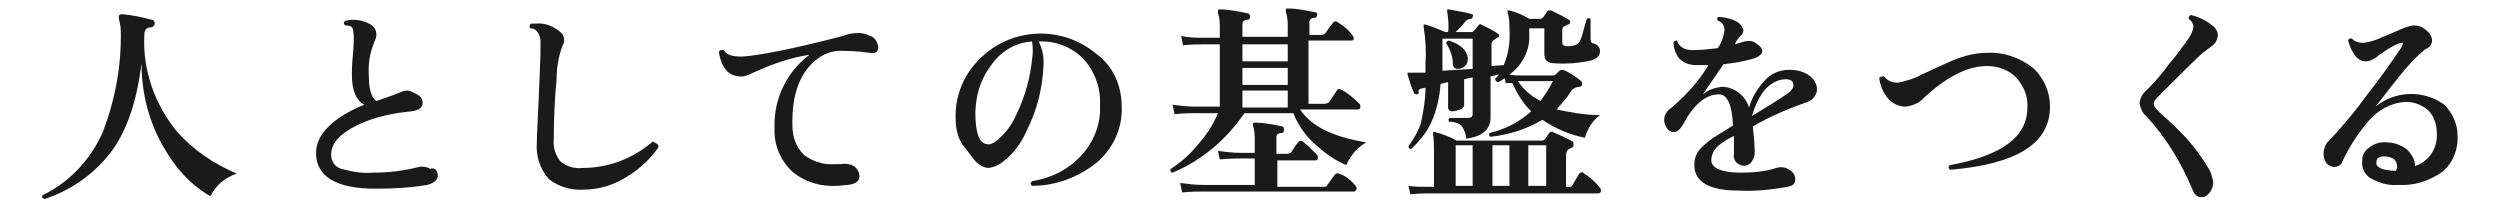
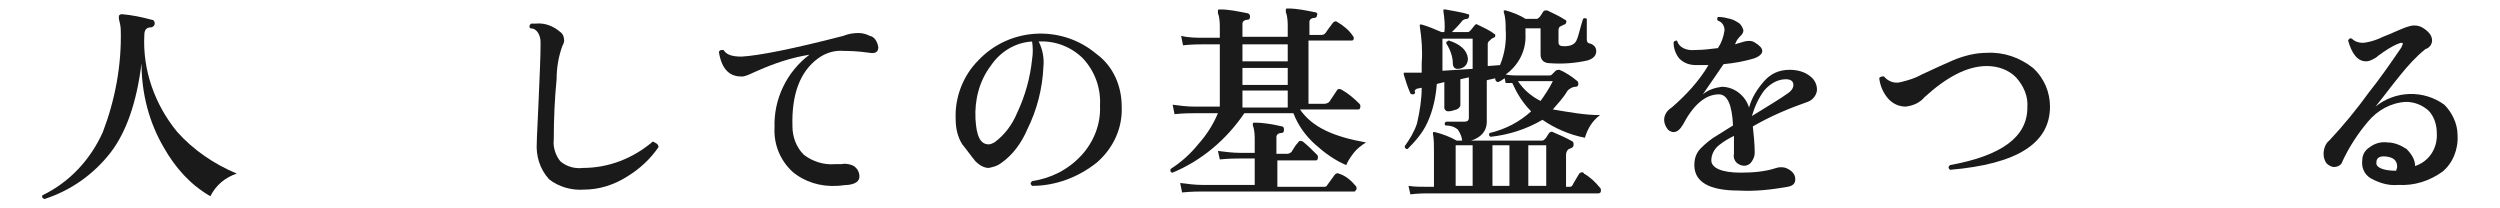
<svg xmlns="http://www.w3.org/2000/svg" version="1.1" id="レイヤー_1" x="0px" y="0px" viewBox="0 0 265 22" style="enable-background:new 0 0 265 22;" xml:space="preserve">
  <style type="text/css">
	.st0{fill:#1A1A1A;}
</style>
  <title>tit1_1</title>
  <g id="レイヤー_2_1_">
    <g id="レイヤー_1-2">
      <path class="st0" d="M25.1,18.4c-1.2,0.4-2.2,1.2-2.8,2.4c-2.1-1.2-3.7-3-4.9-5.1c-1.6-2.7-2.4-5.8-2.4-9    c-0.5,4.1-1.6,7.3-3.3,9.5c-1.8,2.3-4.2,4-7,4.9c-0.2-0.1-0.3-0.2-0.2-0.4c2.9-1.4,5.1-3.8,6.4-6.7c1.3-3.4,2-7.1,1.9-10.8    c0-0.4-0.1-0.8-0.2-1.2c0-0.1,0-0.2,0-0.3c0-0.1,0.2-0.2,0.3-0.2C14,1.6,15,1.8,16.1,2.1c0.2,0,0.3,0.2,0.3,0.4S16.2,2.9,16,2.9    c-0.5,0-0.7,0.3-0.7,0.8c-0.2,3.7,1.1,7.4,3.5,10.3C20.5,15.9,22.7,17.4,25.1,18.4z" />
-       <path class="st0" d="M46.4,18.6c0,0.5-0.4,0.8-1.1,1c-1.8,0.3-3.6,0.4-5.5,0.4c-4.2,0-6.3-1.3-6.3-3.8c0-1.9,1.7-3.7,5.1-5.1    c-0.9-0.5-1.3-1.6-1.3-3.2c0-0.4,0-1,0.1-2s0.1-1.7,0.1-2c0-0.6-0.1-1-0.3-1.1c-0.2-0.1-0.4-0.1-0.6-0.1c-0.2-0.2-0.2-0.3,0-0.5    c0.8-0.2,1.6-0.1,2.3,0.2c0.7,0.3,1,0.7,1,1.3c0,0.2-0.1,0.5-0.2,0.7c-0.5,1.2-0.7,2.4-0.6,3.7c0,1.4,0.3,2.3,0.8,2.6    c0.6-0.2,1.5-0.5,2.5-0.9c0.2-0.1,0.5-0.2,0.7-0.2c0.3,0,0.5,0.1,0.7,0.2c0.7,0.3,1,0.6,1,1.1c0,0.5-0.4,0.8-1.2,0.9    c-2,0.2-4,0.6-5.8,1.5c-1.8,0.9-2.7,1.9-2.7,3.1c0,0.7,0.4,1.3,1.1,1.5c1.1,0.3,2.2,0.5,3.3,0.4c1.7,0,3.3-0.2,4.9-0.6    c0.4-0.1,0.9,0,1.2,0.2C46.1,17.7,46.4,18.1,46.4,18.6z" />
      <path class="st0" d="M69.8,15.6c-0.9,1.3-2,2.3-3.3,3.1c-1.4,0.9-3,1.4-4.6,1.4c-1.3,0.1-2.7-0.3-3.7-1.1c-1-1.1-1.4-2.5-1.3-3.9    c0-0.6,0.1-2.1,0.2-4.6s0.2-4.4,0.2-5.8c0-0.4,0-0.7-0.2-1.1C56.9,3.2,56.6,3,56.2,3c-0.1-0.1-0.1-0.3,0-0.4c0,0,0,0,0.1-0.1h0.5    c1-0.1,1.9,0.3,2.6,0.9c0.3,0.2,0.4,0.6,0.4,0.9c0,0.2-0.1,0.4-0.2,0.6c-0.4,1.1-0.6,2.3-0.6,3.5c-0.2,2-0.3,4.2-0.3,6.4    c-0.1,0.8,0.2,1.7,0.7,2.3c0.7,0.6,1.6,0.8,2.4,0.7c2.7,0,5.3-1,7.4-2.8C69.6,15.2,69.8,15.3,69.8,15.6z" />
      <path class="st0" d="M92.2,5.6c-1.4-0.2-2.3-0.2-2.7-0.2c-1-0.1-2,0.2-2.8,0.8c-1.9,1.4-2.8,3.8-2.7,7.2c0,1.1,0.4,2.2,1.2,3    c0.9,0.7,2.1,1.1,3.3,1h0.7c0.4-0.1,0.8,0,1.1,0.1c0.5,0.2,0.8,0.7,0.8,1.2c0,0.5-0.4,0.8-1.2,0.9c-0.4,0-0.8,0.1-1.2,0.1    c-1.7,0.1-3.4-0.4-4.7-1.5c-1.3-1.2-2-2.9-1.9-4.7c-0.1-3,1.3-5.9,3.7-7.7c-1.9,0.3-3.7,0.9-5.5,1.7c-0.5,0.2-1,0.5-1.5,0.6    c-1.4,0.1-2.3-0.7-2.6-2.6c0.1-0.2,0.2-0.2,0.4-0.2c0,0,0,0,0.1,0C77,5.8,77.6,6,78.6,6c1.8-0.1,5.4-0.8,10.8-2.2    c0.5-0.2,1-0.3,1.6-0.3c0.4,0,0.8,0.1,1.2,0.3C92.7,3.9,93,4.4,93.1,5C93.1,5.5,92.8,5.7,92.2,5.6z" />
      <path class="st0" d="M118.9,11.3c0.1,2.3-0.9,4.4-2.6,5.9c-2,1.6-4.4,2.5-6.9,2.5c-0.2-0.2-0.2-0.3,0-0.5c2-0.3,3.8-1.2,5.2-2.7    c1.3-1.4,2.1-3.3,2-5.3c0.1-1.8-0.5-3.6-1.8-5c-1.2-1.2-2.9-1.9-4.7-1.8c0.4,0.8,0.6,1.7,0.5,2.7c-0.1,2.3-0.7,4.6-1.7,6.6    c-0.6,1.4-1.5,2.7-2.8,3.6c-0.4,0.3-0.8,0.4-1.3,0.5c-0.5,0-1-0.3-1.4-0.7c-0.5-0.6-0.9-1.2-1.4-1.8c-0.5-0.8-0.7-1.7-0.7-2.7    c-0.1-2.3,0.8-4.6,2.4-6.2c3.3-3.5,8.8-3.8,12.5-0.7C118,7,118.9,9.1,118.9,11.3z M109.4,6.3c0.1-0.6,0.1-1.3,0-1.9    C107.6,4.5,106,5.5,105,7c-1.2,1.6-1.7,3.6-1.6,5.6c0.1,1.8,0.5,2.7,1.4,2.7c0.2,0,0.4-0.1,0.6-0.2c1.1-0.8,1.9-1.9,2.4-3.1    C108.7,10.1,109.2,8.2,109.4,6.3L109.4,6.3z" />
      <path class="st0" d="M144.8,15.1c-0.5,0.3-1,0.7-1.3,1.1c-0.3,0.4-0.6,0.8-0.8,1.3c-1.2-0.5-2.3-1.3-3.3-2.2c-1-0.9-1.8-2-2.3-3.3    h-5.2c-1.9,2.8-4.5,5-7.6,6.3c-0.2,0-0.3-0.2-0.2-0.4c1.1-0.7,2.1-1.6,2.9-2.6c0.9-1,1.6-2.1,2.1-3.3h-2.5c-0.4,0-1.1,0-2.1,0.1    l-0.2-1c0.8,0.1,1.5,0.2,2.3,0.2h2.7V4.7h-1.8c-0.4,0-1.1,0-2.1,0.1l-0.2-1C126,4,126.8,4,127.5,4h1.8V3c0-0.5,0-1.1-0.2-1.6    c0-0.1,0-0.2,0-0.3c0-0.1,0.1-0.1,0.2-0.1c1,0,1.9,0.2,2.9,0.4c0.2,0,0.3,0.2,0.3,0.3c0,0,0,0.1,0,0.1c0,0.2-0.1,0.3-0.3,0.3    c0,0,0,0,0,0c-0.3,0-0.5,0.2-0.5,0.4v1.4h4.8v-1c0-0.5,0-1.1-0.2-1.6c0-0.1,0-0.2,0-0.3c0-0.1,0.1-0.1,0.2-0.1    c1,0,1.9,0.2,2.9,0.4c0.2,0,0.3,0.2,0.2,0.3c0,0.2-0.1,0.3-0.3,0.3c0,0,0,0,0,0c-0.3,0-0.5,0.2-0.5,0.4v1.4h1.3    c0.2,0,0.3-0.1,0.4-0.2c0.2-0.3,0.5-0.7,0.8-1.1c0.1-0.1,0.3-0.2,0.4-0.1c0,0,0,0,0,0c0.7,0.4,1.3,0.9,1.7,1.5    c0.1,0.1,0.1,0.2,0.1,0.3c0,0.1-0.1,0.2-0.2,0.2c0,0,0,0-0.1,0h-4.5v6.7h1.7c0.2,0,0.4-0.1,0.5-0.2l0.8-1.2    c0.1-0.2,0.3-0.2,0.5-0.1c0.7,0.4,1.3,0.9,1.9,1.5c0.1,0.1,0.1,0.2,0.1,0.3c0,0.2-0.1,0.3-0.2,0.3h-6.2    C139.1,13.5,141.4,14.5,144.8,15.1z M143.7,19.7c0.1,0.1,0.1,0.2,0.1,0.3c0,0.1-0.1,0.2-0.2,0.3c0,0,0,0-0.1,0h-16.1    c-0.3,0-1.1,0-2.1,0.1l-0.2-1c0.8,0.1,1.6,0.2,2.3,0.2h5.6v-2.8h-1.6c-0.4,0-1.1,0-2.1,0.1l-0.2-0.9c0.8,0.1,1.6,0.2,2.3,0.2h1.6    v-1.3c0-0.5,0-1.1-0.2-1.6c0-0.1,0-0.2,0-0.2c0-0.1,0.1-0.1,0.2-0.1c1,0,2,0.2,2.9,0.4c0.1,0,0.2,0.1,0.2,0.3c0,0,0,0,0,0.1    c0,0.2-0.1,0.3-0.3,0.3c-0.3,0-0.5,0.2-0.5,0.4v1.8h1.2c0.1,0,0.3-0.1,0.4-0.2c0.2-0.3,0.4-0.7,0.7-1c0.1-0.2,0.3-0.2,0.5-0.1    c0.5,0.4,1,0.9,1.5,1.4c0.1,0.1,0.1,0.2,0.1,0.3c0,0.2-0.1,0.3-0.2,0.3h-4.1v2.8h4.9c0.2,0,0.3,0,0.4-0.2l0.8-1.1    c0.1-0.1,0.3-0.2,0.4-0.1c0,0,0,0,0,0C142.6,18.6,143.2,19.1,143.7,19.7z M136.5,6.5V4.7h-4.8v1.8H136.5z M136.5,9V7.2h-4.8V9    H136.5z M136.5,11.4V9.6h-4.8v1.8L136.5,11.4z" />
-       <path class="st0" d="M169.6,12.2c-0.8,0.6-1.3,1.4-1.6,2.4c-1.6-0.3-3.2-1-4.5-1.9c-1.7,1-3.6,1.6-5.5,1.8    c-0.2-0.1-0.2-0.3-0.1-0.4c1.7-0.4,3.2-1.2,4.4-2.3c-0.9-0.9-1.5-1.9-2-3c-0.1,0-0.4,0-0.7,0l-0.1-0.5c-0.2,0.1-0.4,0.3-0.7,0.4    c-0.2,0-0.3-0.2-0.3-0.3c0,0,0-0.1,0-0.1c0.2-0.1,0.3-0.3,0.4-0.4l-0.9,0.2v1.2c0,0.3,0,0.9,0,1.8s0,1.3,0,1.4    c0,1.2-0.9,2-2.6,2.2c0-0.5-0.2-1-0.5-1.4c-0.4-0.3-0.8-0.4-1.3-0.4c-0.1-0.2-0.1-0.3,0.1-0.4h1.9c0.3,0,0.5-0.1,0.5-0.4V8.2    l-0.9,0.2v0.4c0,0.4,0,0.9,0,1.5s0,0.9,0,0.9s-0.1,0.3-0.4,0.4c-0.3,0.1-0.6,0.2-0.9,0.2c-0.2,0-0.3-0.1-0.4-0.3c0,0,0-0.1,0-0.1    c0,0,0-0.3,0-0.9s0-1.1,0-1.6V8.7l-0.8,0.2c-0.1,1.4-0.4,2.8-1,4.1c-0.5,1.1-1.3,2-2.1,2.8c-0.2,0-0.3-0.1-0.3-0.3    c0.5-0.7,1-1.5,1.3-2.4c0.3-1.3,0.5-2.6,0.5-3.8l-0.5,0.1c-0.2,0.1-0.3,0.2-0.2,0.4c0,0.1-0.1,0.2-0.2,0.2s-0.2,0-0.3-0.1    c-0.3-0.7-0.5-1.3-0.7-2c0-0.1,0-0.1,0-0.2c0.1,0,0.1,0,0.2,0h0.5h1.2V6.7c0.1-1.3,0-2.6-0.2-3.9c0-0.1,0-0.1,0-0.2    c0.1,0,0.2,0,0.2,0c0.7,0.2,1.4,0.5,2.1,0.8h0.3c0.1-0.7,0-1.5-0.1-2.2c0-0.1,0-0.1,0-0.2c0.1,0,0.1,0,0.2,0    c1,0.2,1.8,0.3,2.4,0.5c0.1,0,0.2,0.1,0.1,0.3c0,0.1-0.1,0.2-0.2,0.2c0,0,0,0,0,0c-0.2,0-0.4,0.1-0.5,0.2    c-0.3,0.4-0.7,0.8-1.1,1.2h1.7c0.1,0,0.2-0.1,0.3-0.2l0.4-0.5c0.1-0.1,0.2-0.2,0.3-0.1c0.6,0.3,1.3,0.6,1.8,1    c0.1,0,0.1,0.1,0.1,0.2c0,0.1-0.1,0.2-0.2,0.2c-0.2,0.1-0.3,0.2-0.5,0.4c-0.1,0.1-0.1,0.2-0.1,0.3v2.3l1.3-0.1    c0.5-1.2,0.7-2.5,0.6-3.8c0-0.6,0-1.2-0.2-1.8c0-0.1,0-0.2,0-0.2c0.1,0,0.2,0,0.2,0c0.7,0.2,1.5,0.5,2.1,0.9h1.2    c0.1,0,0.2-0.1,0.3-0.2c0.1-0.1,0.2-0.3,0.4-0.6c0.1-0.1,0.2-0.1,0.4-0.1c0.6,0.3,1.3,0.6,1.9,1c0.1,0,0.2,0.2,0.1,0.3    c0,0.1-0.1,0.2-0.2,0.2l-0.4,0.2c-0.2,0.1-0.2,0.3-0.2,0.5v1.2c0,0.3,0.2,0.4,0.6,0.4c0.7,0,1.1-0.2,1.3-0.6s0.3-1,0.7-2.3    c0.1-0.1,0.3-0.1,0.4,0c0,0,0,0,0,0.1c0,0,0,0.4,0,1.1s0,1,0,1c0,0.2,0.1,0.4,0.3,0.4c0.4,0.1,0.7,0.4,0.7,0.8    c0,0.5-0.3,0.8-0.9,1c-1.3,0.3-2.7,0.4-4,0.3c-0.6,0-1-0.3-1-0.9V3h-1.6v0.6c0.1,1.7-0.7,3.3-2.1,4.3c0.5,0.1,1,0.1,1.3,0.1h3.3    c0.1,0,0.2,0,0.3-0.1l0.4-0.4c0.1-0.1,0.3-0.1,0.4-0.1c0.7,0.3,1.3,0.7,1.9,1.2c0.1,0.1,0.1,0.2,0.1,0.3c0,0.2-0.1,0.3-0.3,0.3    c-0.3,0-0.7,0.2-0.9,0.5c-0.4,0.7-1,1.3-1.5,1.9C166.4,11.9,168,12.2,169.6,12.2z M169.6,19.9c0.1,0.1,0.1,0.2,0.1,0.3    c0,0.2-0.1,0.3-0.3,0.3h-18.2c-0.3,0-0.8,0-1.7,0.1l-0.2-0.9c0.6,0.1,1.3,0.1,1.9,0.1h0.8V16c0-0.6,0-1.2-0.1-1.8    c0-0.1,0-0.1,0-0.2c0.1,0,0.2,0,0.2,0c0.8,0.2,1.6,0.5,2.3,0.9h9.1c0.1,0,0.2-0.1,0.3-0.2c0.1-0.1,0.2-0.3,0.4-0.6    c0.1-0.1,0.3-0.2,0.4-0.1c0.7,0.3,1.4,0.6,2.1,1c0.1,0.1,0.1,0.2,0.1,0.3c0,0.1,0,0.2-0.1,0.3c-0.1,0.1-0.2,0.1-0.4,0.2    c-0.2,0.1-0.3,0.4-0.3,0.6v3.4h0.3c0.2,0,0.3,0,0.4-0.2c0,0,0.2-0.4,0.7-1.2c0.1-0.1,0.3-0.2,0.4-0.1c0,0,0.1,0,0.1,0.1    C168.6,18.8,169.1,19.3,169.6,19.9L169.6,19.9z M156.1,7.3V4.1h-3.2v3.4L156.1,7.3z M155.6,6.2c0,0.3-0.1,0.6-0.3,0.8    c-0.2,0.2-0.5,0.3-0.8,0.3c-0.3,0-0.5-0.2-0.5-0.6c0-0.7-0.3-1.5-0.7-2.1c0-0.1,0-0.2,0.1-0.2c0.1-0.1,0.1-0.1,0.2-0.1    C154.8,4.7,155.5,5.3,155.6,6.2z M156.1,19.7v-4.3h-1.8v4.3H156.1z M160,19.7v-4.3h-1.8v4.3H160z M164.6,8.6h-3.3h-0.4    c0.6,0.9,1.4,1.6,2.4,2.1C163.8,10,164.2,9.4,164.6,8.6L164.6,8.6z M163.9,19.7v-4.3H162v4.3H163.9z" />
+       <path class="st0" d="M169.6,12.2c-0.8,0.6-1.3,1.4-1.6,2.4c-1.6-0.3-3.2-1-4.5-1.9c-1.7,1-3.6,1.6-5.5,1.8    c-0.2-0.1-0.2-0.3-0.1-0.4c1.7-0.4,3.2-1.2,4.4-2.3c-0.9-0.9-1.5-1.9-2-3c-0.1,0-0.4,0-0.7,0l-0.1-0.5c-0.2,0.1-0.4,0.3-0.7,0.4    c-0.2,0-0.3-0.2-0.3-0.3c0,0,0-0.1,0-0.1l-0.9,0.2v1.2c0,0.3,0,0.9,0,1.8s0,1.3,0,1.4    c0,1.2-0.9,2-2.6,2.2c0-0.5-0.2-1-0.5-1.4c-0.4-0.3-0.8-0.4-1.3-0.4c-0.1-0.2-0.1-0.3,0.1-0.4h1.9c0.3,0,0.5-0.1,0.5-0.4V8.2    l-0.9,0.2v0.4c0,0.4,0,0.9,0,1.5s0,0.9,0,0.9s-0.1,0.3-0.4,0.4c-0.3,0.1-0.6,0.2-0.9,0.2c-0.2,0-0.3-0.1-0.4-0.3c0,0,0-0.1,0-0.1    c0,0,0-0.3,0-0.9s0-1.1,0-1.6V8.7l-0.8,0.2c-0.1,1.4-0.4,2.8-1,4.1c-0.5,1.1-1.3,2-2.1,2.8c-0.2,0-0.3-0.1-0.3-0.3    c0.5-0.7,1-1.5,1.3-2.4c0.3-1.3,0.5-2.6,0.5-3.8l-0.5,0.1c-0.2,0.1-0.3,0.2-0.2,0.4c0,0.1-0.1,0.2-0.2,0.2s-0.2,0-0.3-0.1    c-0.3-0.7-0.5-1.3-0.7-2c0-0.1,0-0.1,0-0.2c0.1,0,0.1,0,0.2,0h0.5h1.2V6.7c0.1-1.3,0-2.6-0.2-3.9c0-0.1,0-0.1,0-0.2    c0.1,0,0.2,0,0.2,0c0.7,0.2,1.4,0.5,2.1,0.8h0.3c0.1-0.7,0-1.5-0.1-2.2c0-0.1,0-0.1,0-0.2c0.1,0,0.1,0,0.2,0    c1,0.2,1.8,0.3,2.4,0.5c0.1,0,0.2,0.1,0.1,0.3c0,0.1-0.1,0.2-0.2,0.2c0,0,0,0,0,0c-0.2,0-0.4,0.1-0.5,0.2    c-0.3,0.4-0.7,0.8-1.1,1.2h1.7c0.1,0,0.2-0.1,0.3-0.2l0.4-0.5c0.1-0.1,0.2-0.2,0.3-0.1c0.6,0.3,1.3,0.6,1.8,1    c0.1,0,0.1,0.1,0.1,0.2c0,0.1-0.1,0.2-0.2,0.2c-0.2,0.1-0.3,0.2-0.5,0.4c-0.1,0.1-0.1,0.2-0.1,0.3v2.3l1.3-0.1    c0.5-1.2,0.7-2.5,0.6-3.8c0-0.6,0-1.2-0.2-1.8c0-0.1,0-0.2,0-0.2c0.1,0,0.2,0,0.2,0c0.7,0.2,1.5,0.5,2.1,0.9h1.2    c0.1,0,0.2-0.1,0.3-0.2c0.1-0.1,0.2-0.3,0.4-0.6c0.1-0.1,0.2-0.1,0.4-0.1c0.6,0.3,1.3,0.6,1.9,1c0.1,0,0.2,0.2,0.1,0.3    c0,0.1-0.1,0.2-0.2,0.2l-0.4,0.2c-0.2,0.1-0.2,0.3-0.2,0.5v1.2c0,0.3,0.2,0.4,0.6,0.4c0.7,0,1.1-0.2,1.3-0.6s0.3-1,0.7-2.3    c0.1-0.1,0.3-0.1,0.4,0c0,0,0,0,0,0.1c0,0,0,0.4,0,1.1s0,1,0,1c0,0.2,0.1,0.4,0.3,0.4c0.4,0.1,0.7,0.4,0.7,0.8    c0,0.5-0.3,0.8-0.9,1c-1.3,0.3-2.7,0.4-4,0.3c-0.6,0-1-0.3-1-0.9V3h-1.6v0.6c0.1,1.7-0.7,3.3-2.1,4.3c0.5,0.1,1,0.1,1.3,0.1h3.3    c0.1,0,0.2,0,0.3-0.1l0.4-0.4c0.1-0.1,0.3-0.1,0.4-0.1c0.7,0.3,1.3,0.7,1.9,1.2c0.1,0.1,0.1,0.2,0.1,0.3c0,0.2-0.1,0.3-0.3,0.3    c-0.3,0-0.7,0.2-0.9,0.5c-0.4,0.7-1,1.3-1.5,1.9C166.4,11.9,168,12.2,169.6,12.2z M169.6,19.9c0.1,0.1,0.1,0.2,0.1,0.3    c0,0.2-0.1,0.3-0.3,0.3h-18.2c-0.3,0-0.8,0-1.7,0.1l-0.2-0.9c0.6,0.1,1.3,0.1,1.9,0.1h0.8V16c0-0.6,0-1.2-0.1-1.8    c0-0.1,0-0.1,0-0.2c0.1,0,0.2,0,0.2,0c0.8,0.2,1.6,0.5,2.3,0.9h9.1c0.1,0,0.2-0.1,0.3-0.2c0.1-0.1,0.2-0.3,0.4-0.6    c0.1-0.1,0.3-0.2,0.4-0.1c0.7,0.3,1.4,0.6,2.1,1c0.1,0.1,0.1,0.2,0.1,0.3c0,0.1,0,0.2-0.1,0.3c-0.1,0.1-0.2,0.1-0.4,0.2    c-0.2,0.1-0.3,0.4-0.3,0.6v3.4h0.3c0.2,0,0.3,0,0.4-0.2c0,0,0.2-0.4,0.7-1.2c0.1-0.1,0.3-0.2,0.4-0.1c0,0,0.1,0,0.1,0.1    C168.6,18.8,169.1,19.3,169.6,19.9L169.6,19.9z M156.1,7.3V4.1h-3.2v3.4L156.1,7.3z M155.6,6.2c0,0.3-0.1,0.6-0.3,0.8    c-0.2,0.2-0.5,0.3-0.8,0.3c-0.3,0-0.5-0.2-0.5-0.6c0-0.7-0.3-1.5-0.7-2.1c0-0.1,0-0.2,0.1-0.2c0.1-0.1,0.1-0.1,0.2-0.1    C154.8,4.7,155.5,5.3,155.6,6.2z M156.1,19.7v-4.3h-1.8v4.3H156.1z M160,19.7v-4.3h-1.8v4.3H160z M164.6,8.6h-3.3h-0.4    c0.6,0.9,1.4,1.6,2.4,2.1C163.8,10,164.2,9.4,164.6,8.6L164.6,8.6z M163.9,19.7v-4.3H162v4.3H163.9z" />
      <path class="st0" d="M191.6,10.8c-2,0.7-3.9,1.5-5.8,2.6c0.1,0.9,0.2,1.9,0.2,2.8c0,0.3-0.1,0.6-0.3,0.9c-0.3,0.5-0.9,0.6-1.4,0.3    c-0.4-0.2-0.6-0.7-0.5-1.1c0-0.1,0-0.3,0-0.8s0-0.8,0-1.1c-0.6,0.3-1.1,0.6-1.6,1c-0.5,0.4-0.8,1-0.8,1.6c0,0.8,1.1,1.3,3.1,1.3    c1.3,0,2.6-0.1,3.8-0.5c0.3-0.1,0.7-0.1,1,0c0.7,0.3,1,0.7,1,1.2s-0.3,0.7-0.8,0.8c-1.7,0.3-3.4,0.5-5.2,0.4    c-3.1,0-4.7-0.9-4.7-2.7c0-0.7,0.2-1.3,0.7-1.8c0.5-0.5,1.1-1,1.8-1.4l1.6-1c-0.1-2.2-0.6-3.3-1.5-3.3c-1.4,0-2.7,1.1-3.8,3.2    c-0.3,0.5-0.6,0.8-1,0.8c-0.3,0-0.6-0.2-0.7-0.4c-0.2-0.3-0.3-0.6-0.3-0.9c0-0.5,0.3-1,0.8-1.3c1.5-1.3,2.9-2.8,3.9-4.5    c-0.5,0-0.9,0-1.3,0c-0.7,0-1.3-0.2-1.8-0.7c-0.4-0.5-0.6-1.1-0.6-1.7c0-0.1,0.2-0.2,0.3-0.2c0,0,0.1,0,0.1,0.1    c0.2,0.6,0.9,1,1.9,0.9c0.8,0,1.6-0.1,2.4-0.2c0.4-0.6,0.6-1.2,0.7-1.9c0-0.5-0.3-0.9-0.7-1c-0.1-0.1-0.1-0.3,0-0.4c0,0,0,0,0.1,0    c0.4,0,0.8,0.1,1.2,0.2c0.4,0.1,0.7,0.3,1,0.5c0.2,0.2,0.3,0.4,0.4,0.7c0,0.2-0.1,0.4-0.2,0.5c-0.2,0.2-0.5,0.5-0.6,0.8l-0.1,0.2    c0.3-0.1,0.7-0.2,1-0.3c0.4-0.1,0.8-0.1,1.1,0.1c0.5,0.3,0.8,0.6,0.8,0.9s-0.3,0.6-0.9,0.8c-1,0.3-2.1,0.5-3.2,0.6    c-0.8,1.2-1.6,2.3-2.2,3.2c0.6-0.5,1.3-0.7,2-0.8c1.3,0,2.5,0.9,2.9,2.2c0.3-1.1,0.9-2,1.6-2.8c0.7-0.8,1.6-1.2,2.7-1.2    c0.8,0,1.6,0.2,2.2,0.7c0.4,0.3,0.7,0.8,0.7,1.4C192.6,10,192.2,10.6,191.6,10.8z M189.5,9.9c0.3-0.2,0.6-0.5,0.6-0.9    c0-0.4-0.3-0.6-0.8-0.6c-0.9,0-1.7,0.5-2.3,1.2c-0.6,0.8-1,1.7-1.3,2.7C187.5,11.2,188.8,10.4,189.5,9.9z" />
      <path class="st0" d="M217.3,11.3c0,3.9-3.5,6.1-10.6,6.7c-0.2-0.2-0.2-0.3,0-0.5c5.5-1,8.2-3,8.2-6.1c0.1-1.2-0.4-2.3-1.2-3.2    c-0.8-0.8-1.9-1.2-3.1-1.2c-2.1,0-4.3,1.2-6.6,3.3c-0.5,0.6-1.2,0.9-2,1c-0.7,0-1.4-0.3-1.9-0.9c-0.5-0.6-0.8-1.3-0.9-2.1    c0-0.1,0.2-0.2,0.4-0.2c0,0,0,0,0.1,0c0.4,0.5,1.1,0.8,1.8,0.6c0.8-0.2,1.5-0.4,2.2-0.8c1.5-0.7,2.6-1.2,3.3-1.5    c1.2-0.5,2.4-0.8,3.6-0.8c1.8-0.1,3.5,0.5,4.9,1.6C216.7,8.3,217.3,9.8,217.3,11.3z" />
-       <path class="st0" d="M234.9,4.4c-0.1,0.2-0.3,0.4-0.6,0.6l-0.8,0.6c-0.7,0.6-2.3,2.2-4.8,4.7c-0.2,0.2-0.4,0.4-0.4,0.7    c0,0.3,0.2,0.5,0.6,0.9c1,0.9,2,1.8,2.9,2.8c0.9,1,1.7,2.1,2.4,3.3c0.2,0.4,0.3,0.8,0.4,1.3c0,0.6-0.3,1.2-0.8,1.5    c-0.1,0.1-0.3,0.1-0.5,0.1c-0.4,0-0.7-0.3-0.9-0.8c-1.2-2.9-2.8-5.5-4.9-7.8c-0.4-0.3-0.6-0.8-0.7-1.3c0-0.5,0.3-1.1,0.7-1.4    c0.9-0.9,1.7-1.8,2.4-2.8c0.8-0.9,1.5-1.9,2.2-2.9c0.2-0.3,0.3-0.6,0.4-1c0-0.4-0.2-0.7-0.5-0.9c0-0.1,0-0.3,0.2-0.4    c0,0,0.1,0,0.1,0c0.8,0.2,1.6,0.6,2.2,1.1c0.3,0.2,0.6,0.6,0.6,1.1C235,4.1,235,4.2,234.9,4.4z" />
      <path class="st0" d="M260.5,14.3c0.1,1.5-0.5,3-1.6,3.9c-1.4,1-3,1.5-4.7,1.4c-1,0.1-2-0.2-2.9-0.7c-0.7-0.4-1-1.2-0.9-1.9    c0-0.6,0.3-1.1,0.8-1.4c0.5-0.4,1.2-0.6,1.9-0.5c0.7,0,1.4,0.3,2,0.7c0.5,0.5,0.9,1.1,0.9,1.8c1.5-0.5,2.4-1.9,2.3-3.5    c0-0.9-0.3-1.8-0.9-2.4c-0.7-0.6-1.5-0.9-2.4-0.9c-1.6,0.1-3,0.9-4,2.1c-1.1,1.3-2,2.7-2.7,4.2c-0.1,0.4-0.5,0.6-0.9,0.6    c-0.3,0-0.6-0.2-0.8-0.4c-0.2-0.3-0.3-0.6-0.3-1c0-0.5,0.2-1.1,0.6-1.4c1.5-1.6,2.9-3.3,4.2-5.1c1.2-1.5,2.3-3.1,3.4-4.7    c0.1-0.1,0.1-0.3,0.2-0.4c0-0.2-0.1-0.2-0.4-0.1c-0.8,0.3-1.5,0.8-2.2,1.3c-0.2,0.2-0.4,0.3-0.6,0.4c-0.2,0.1-0.4,0.2-0.7,0.2    c-0.9,0-1.5-0.8-1.9-2.2c0.1-0.2,0.2-0.3,0.4-0.2c0.4,0.4,1,0.5,1.5,0.4c0.6-0.1,1.2-0.3,1.8-0.6c0.8-0.3,1.6-0.7,2.4-1    c0.3-0.1,0.6-0.2,0.9-0.2c0.4,0,0.7,0.1,1,0.3c0.6,0.4,0.9,0.8,0.9,1.3c0,0.4-0.3,0.8-0.7,0.9c-1,0.8-1.9,1.8-2.7,2.8    c-0.9,1.1-1.7,2.2-2.6,3.3c2.1-1.7,5.1-1.8,7.3-0.2C259.9,11.9,260.5,13.1,260.5,14.3z M254,18.1c0-0.1,0.1-0.3,0.1-0.4    c0-0.7-0.4-1-1.1-1.1c-0.7-0.1-1.1,0.1-1.1,0.6C251.8,17.7,252.5,18.1,254,18.1L254,18.1z" />
    </g>
  </g>
</svg>